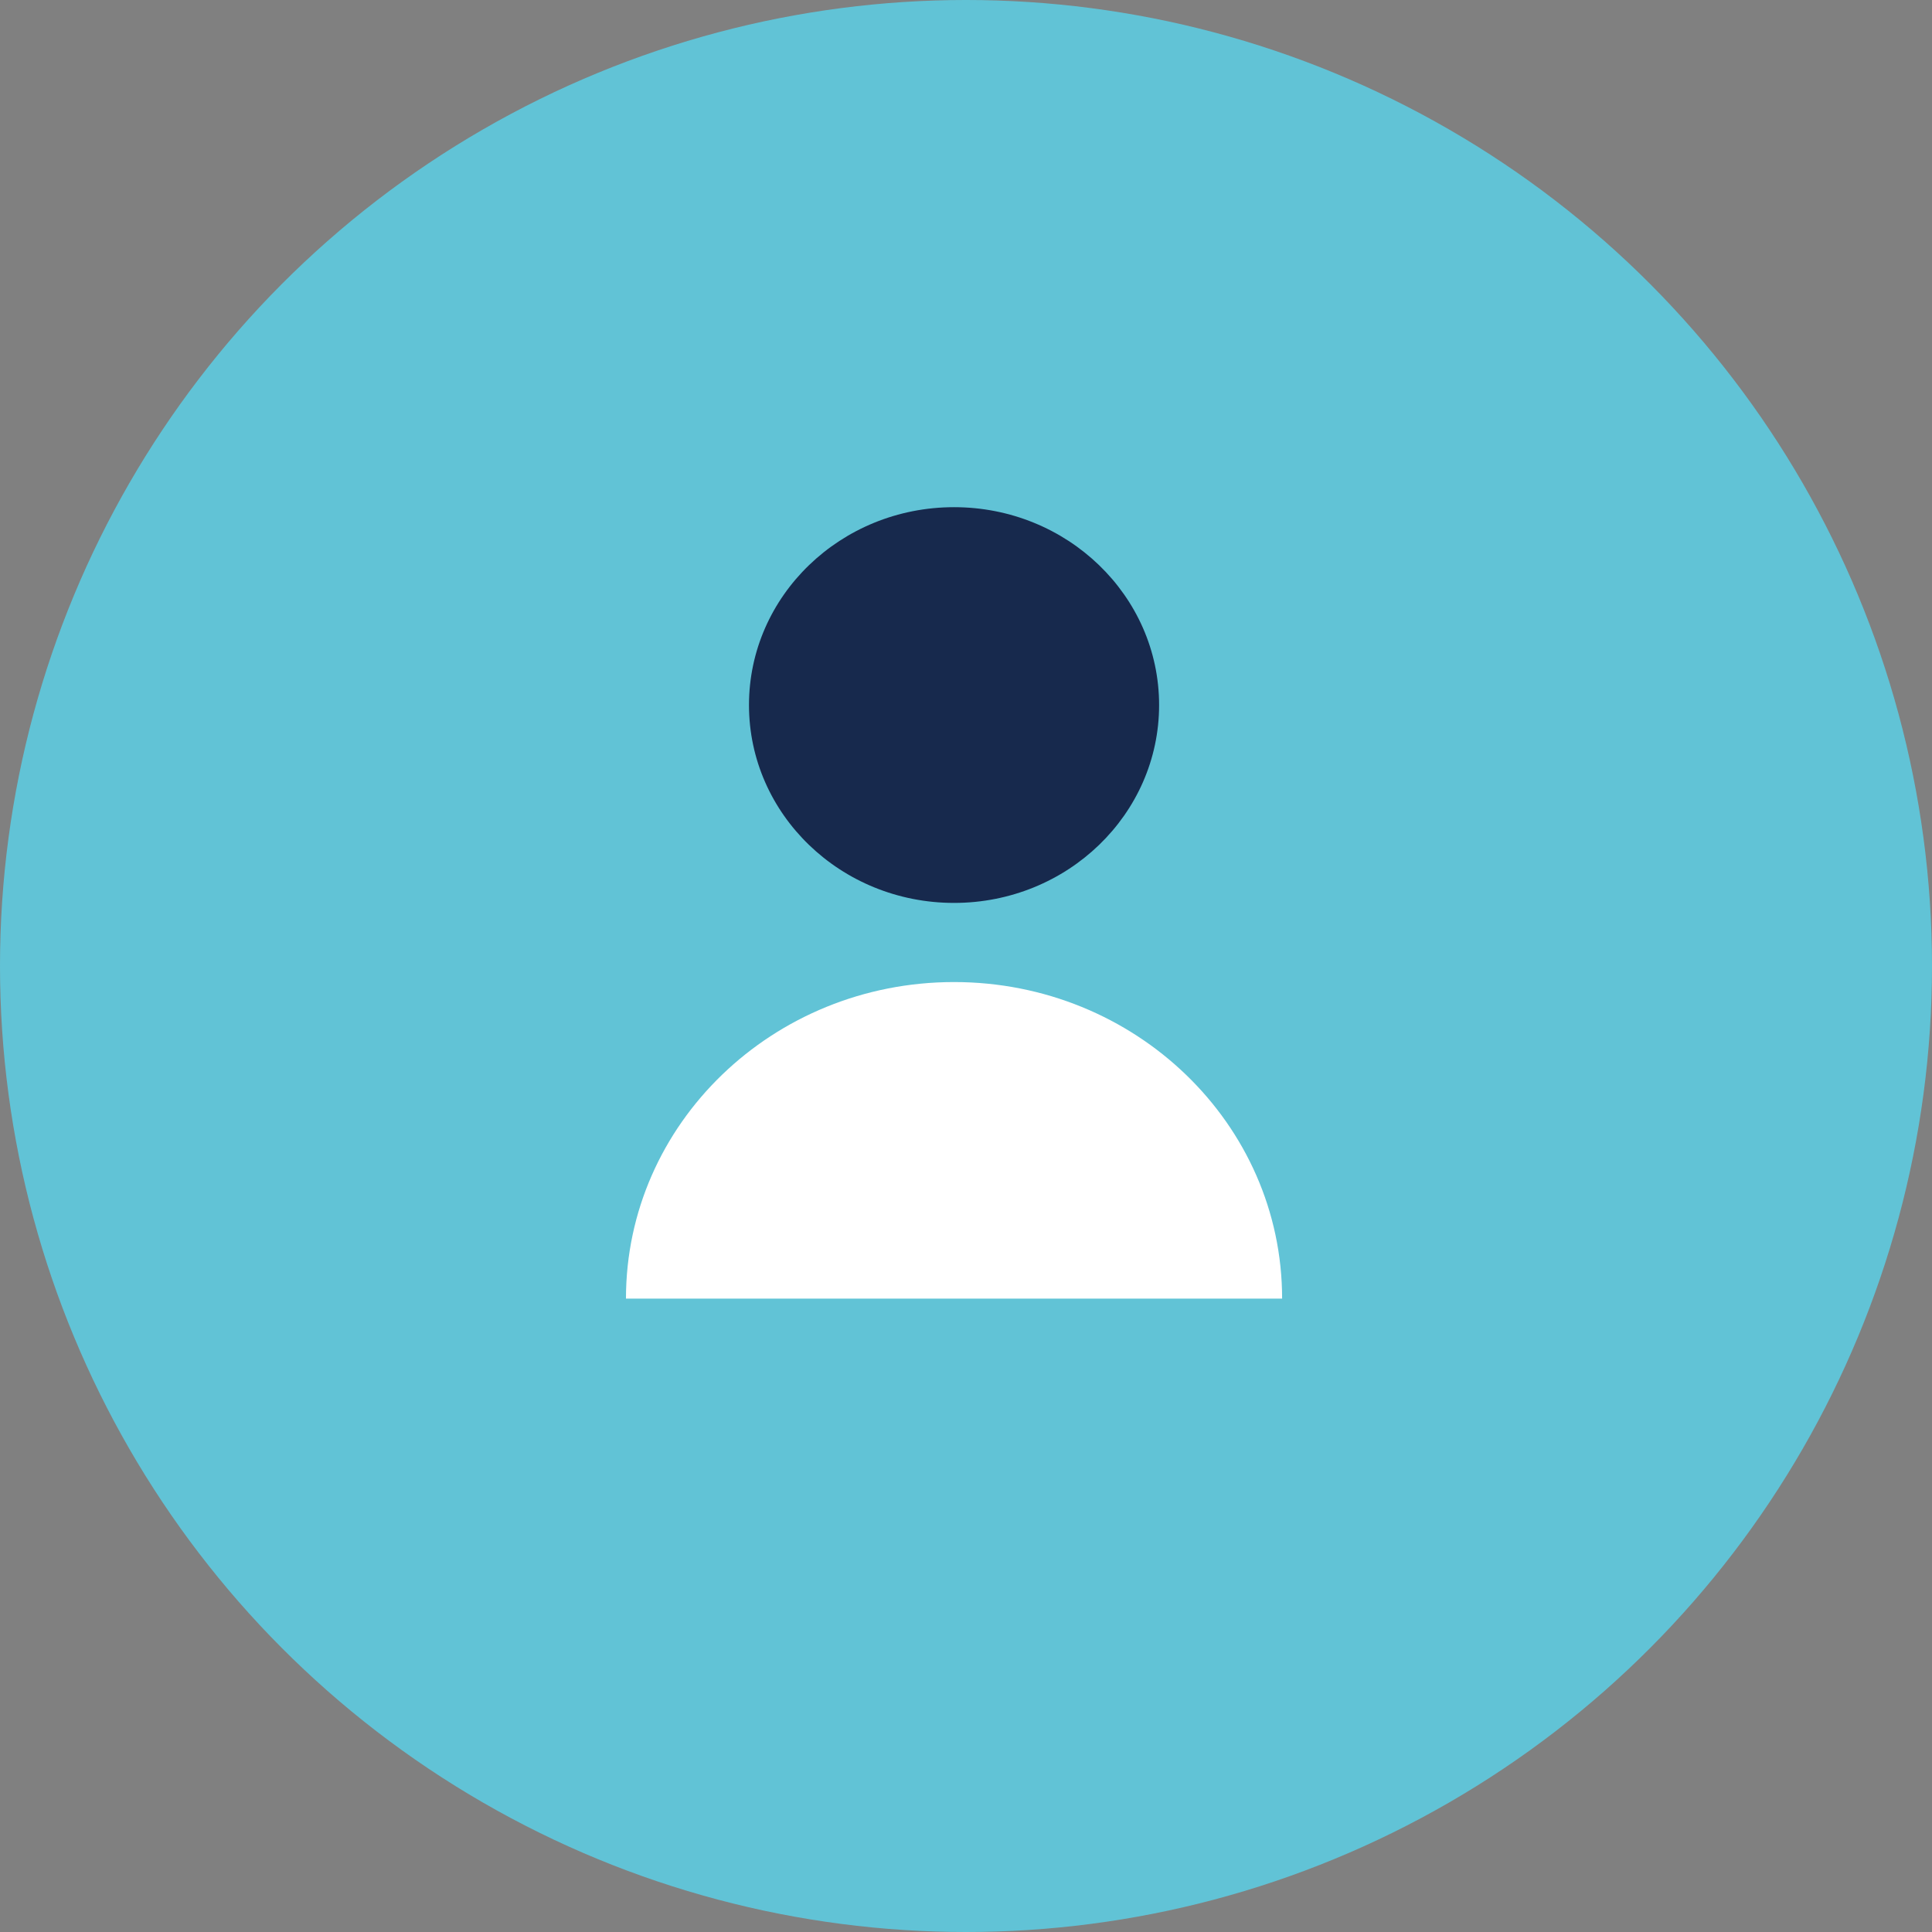
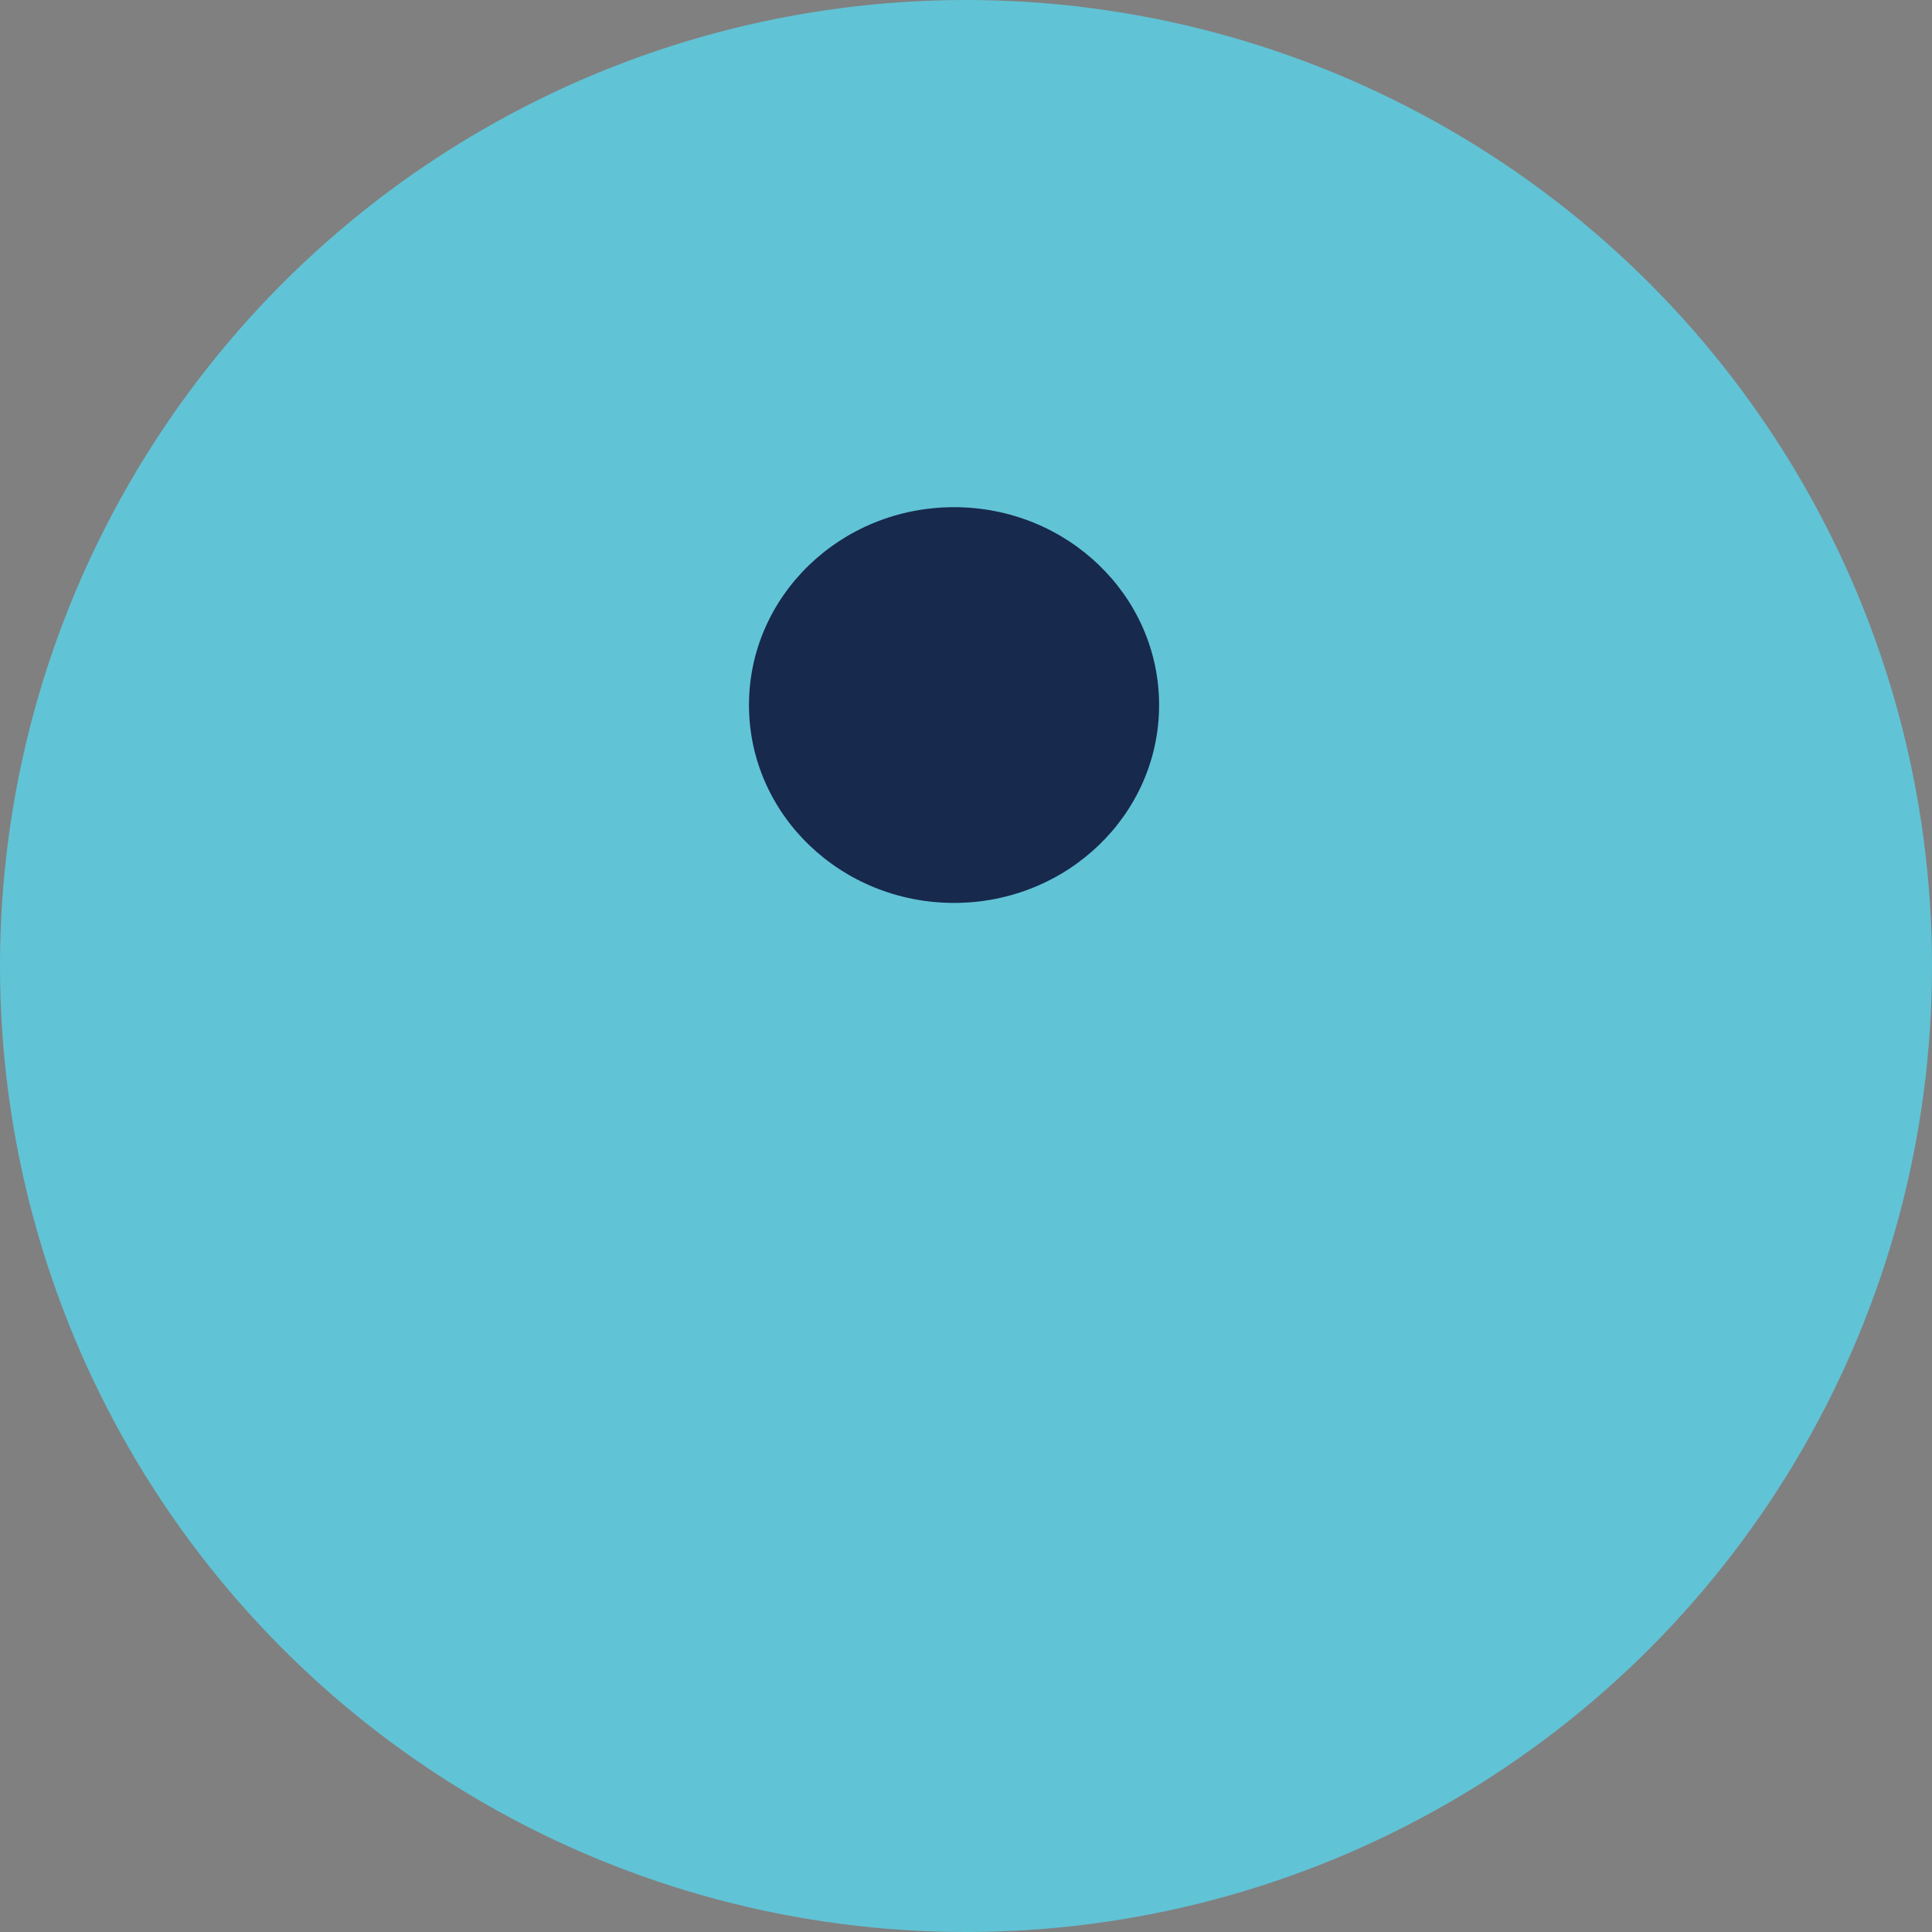
<svg xmlns="http://www.w3.org/2000/svg" height="58" viewBox="0 0 58 58" width="58">
  <rect x="0" y="0" width="58" height="58" fill="#808080" stroke="none" />
  <g fill="none" fill-rule="evenodd">
    <circle cx="29" cy="29" fill="#61c3d6" r="29" />
    <g transform="translate(18.792 15.226)">
-       <path d="m19.698 23.759c0-5.249-4.41-9.503-9.849-9.503-5.439 0-9.849 4.255-9.849 9.503" fill="#fff" />
      <ellipse cx="9.849" cy="5.94" fill="#17294d" rx="6.156" ry="5.94" />
    </g>
  </g>
</svg>